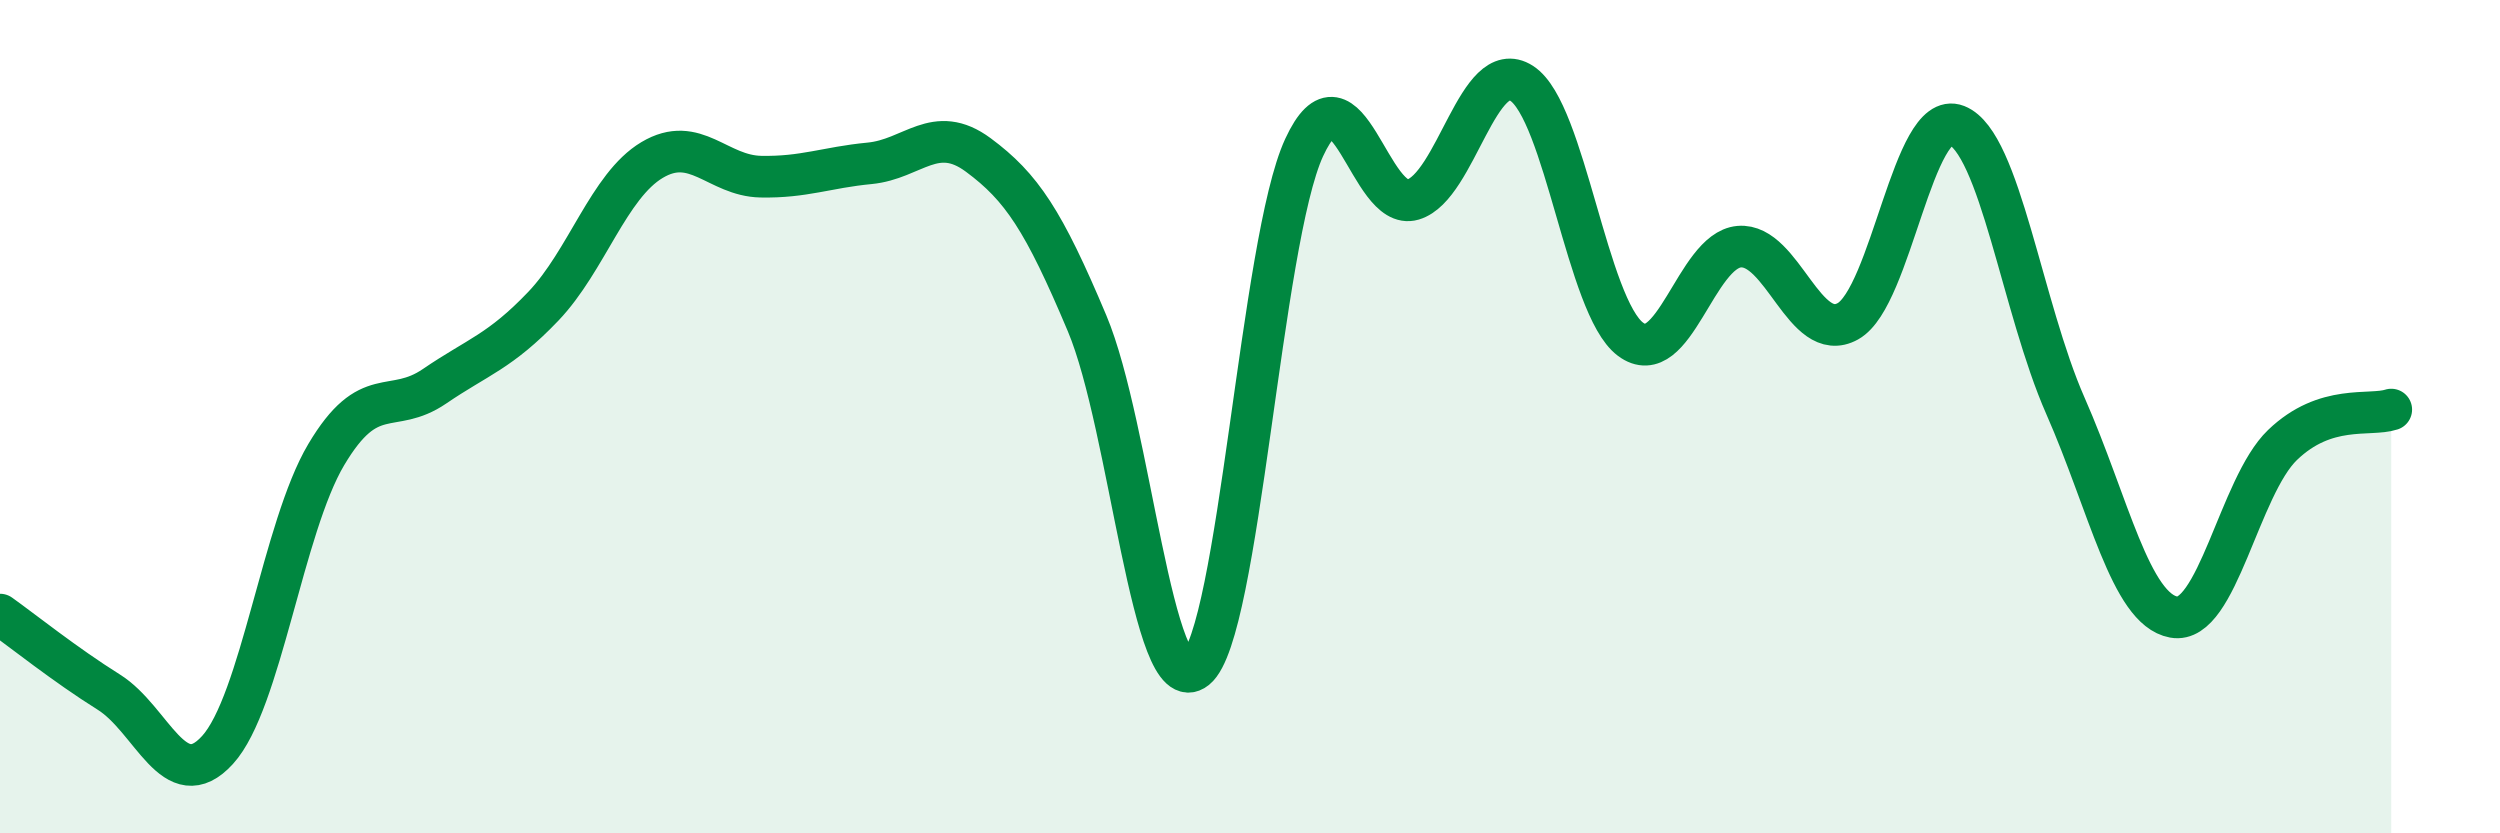
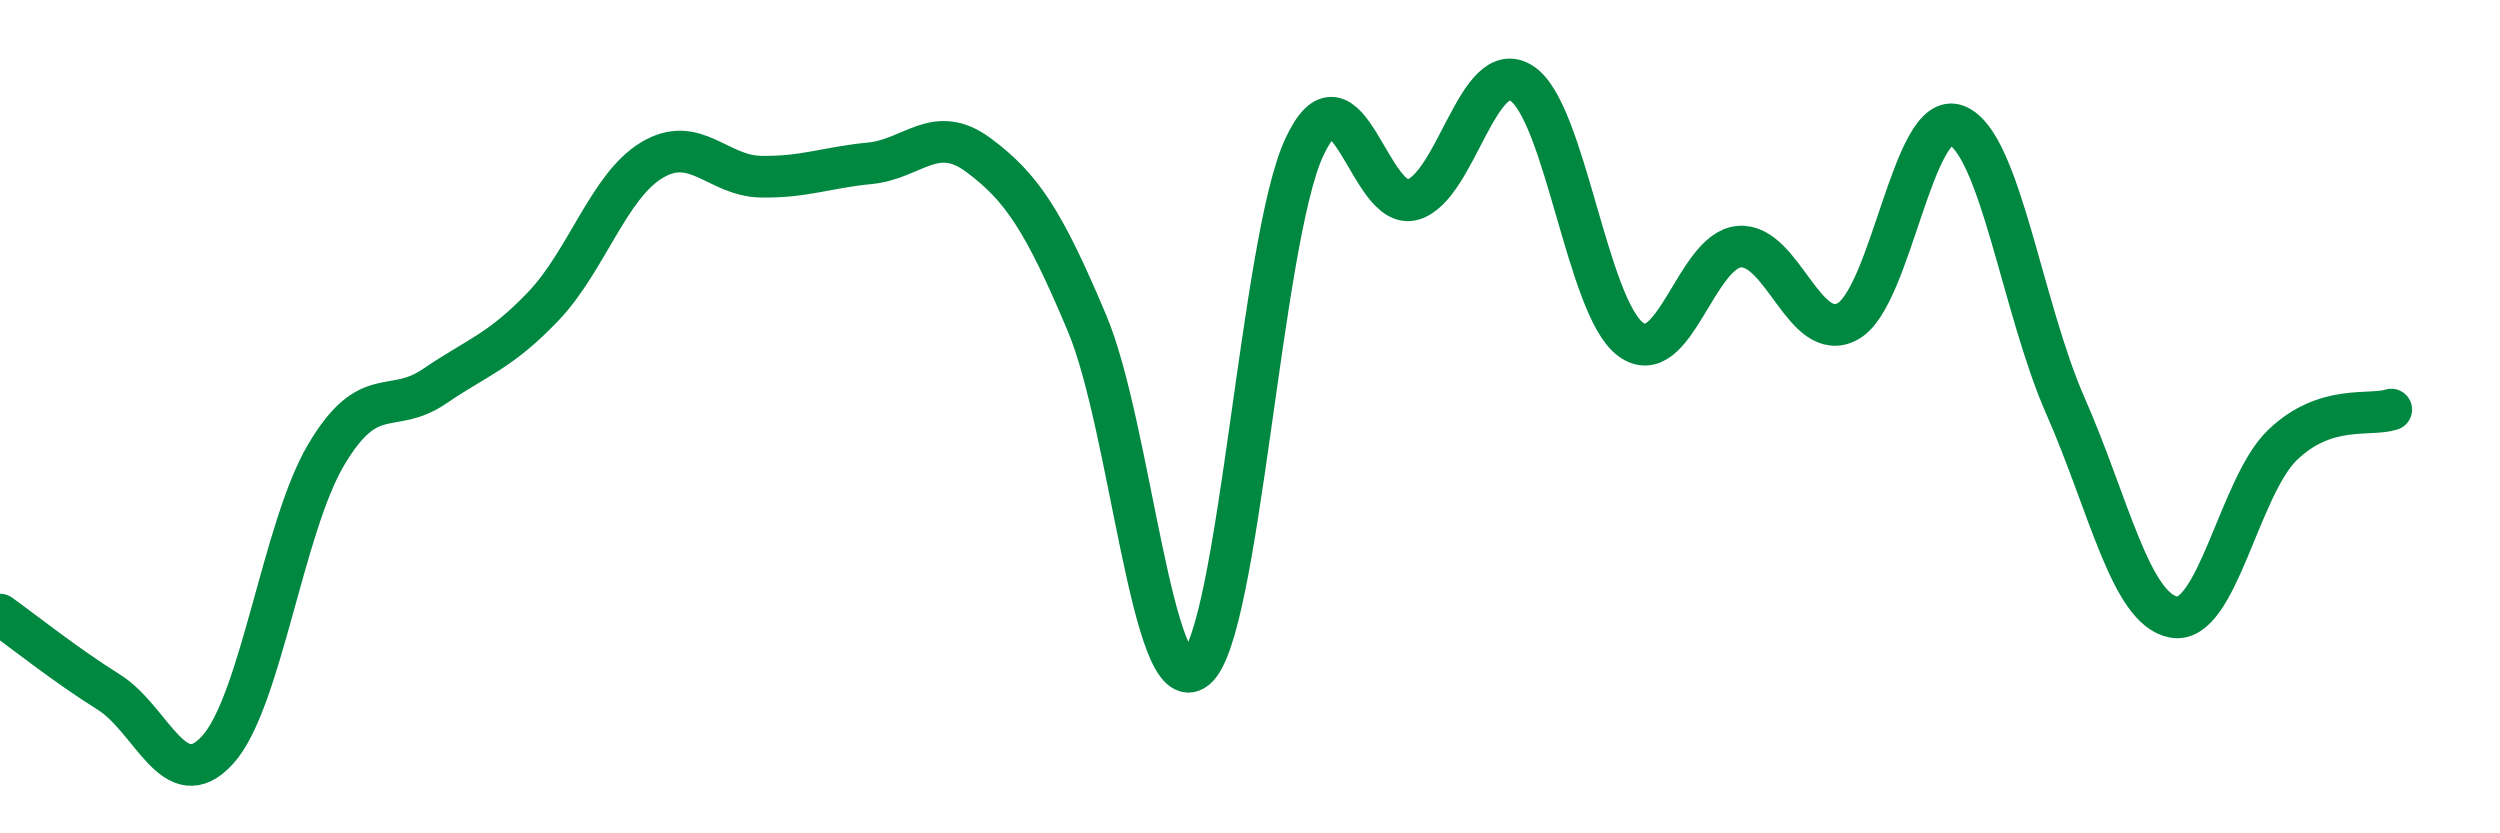
<svg xmlns="http://www.w3.org/2000/svg" width="60" height="20" viewBox="0 0 60 20">
-   <path d="M 0,14.75 C 0.52,15.12 1.57,15.96 2.61,16.61 C 3.65,17.26 4.18,19.14 5.22,18 C 6.26,16.86 6.79,12.66 7.83,10.91 C 8.87,9.16 9.39,9.98 10.43,9.27 C 11.47,8.56 12,8.44 13.04,7.35 C 14.08,6.26 14.61,4.46 15.65,3.84 C 16.69,3.22 17.22,4.22 18.26,4.24 C 19.3,4.26 19.83,4.02 20.87,3.92 C 21.91,3.82 22.44,2.95 23.48,3.72 C 24.52,4.49 25.05,5.29 26.09,7.76 C 27.13,10.23 27.66,16.89 28.7,16.05 C 29.74,15.21 30.26,5.79 31.3,3.54 C 32.34,1.29 32.87,5.1 33.91,4.79 C 34.95,4.48 35.48,1.33 36.52,2 C 37.56,2.67 38.09,7.36 39.13,8.14 C 40.17,8.92 40.7,6.01 41.74,5.92 C 42.78,5.83 43.31,8.29 44.35,7.71 C 45.39,7.13 45.92,2.6 46.96,3.01 C 48,3.42 48.53,7.38 49.57,9.74 C 50.61,12.1 51.13,14.62 52.17,14.81 C 53.21,15 53.74,11.68 54.78,10.68 C 55.82,9.68 56.87,10 57.39,9.83L57.39 20L0 20Z" fill="#008740" opacity="0.1" stroke-linecap="round" stroke-linejoin="round" />
  <path d="M 0,14.75 C 0.52,15.12 1.57,15.96 2.61,16.61 C 3.65,17.26 4.18,19.14 5.22,18 C 6.26,16.86 6.79,12.66 7.83,10.91 C 8.87,9.16 9.39,9.98 10.43,9.27 C 11.47,8.56 12,8.44 13.04,7.35 C 14.08,6.26 14.61,4.46 15.65,3.84 C 16.69,3.22 17.22,4.22 18.26,4.24 C 19.3,4.26 19.83,4.02 20.87,3.92 C 21.91,3.82 22.44,2.95 23.48,3.72 C 24.52,4.49 25.05,5.29 26.09,7.76 C 27.13,10.23 27.66,16.89 28.7,16.05 C 29.74,15.21 30.26,5.79 31.3,3.54 C 32.34,1.29 32.87,5.1 33.91,4.79 C 34.95,4.48 35.48,1.33 36.52,2 C 37.56,2.67 38.09,7.36 39.13,8.14 C 40.17,8.92 40.7,6.01 41.74,5.92 C 42.78,5.83 43.31,8.29 44.35,7.71 C 45.39,7.13 45.92,2.6 46.96,3.01 C 48,3.42 48.53,7.38 49.57,9.74 C 50.61,12.1 51.13,14.62 52.17,14.81 C 53.21,15 53.74,11.68 54.78,10.68 C 55.82,9.68 56.87,10 57.39,9.83" stroke="#008740" stroke-width="1" fill="none" stroke-linecap="round" stroke-linejoin="round" />
</svg>